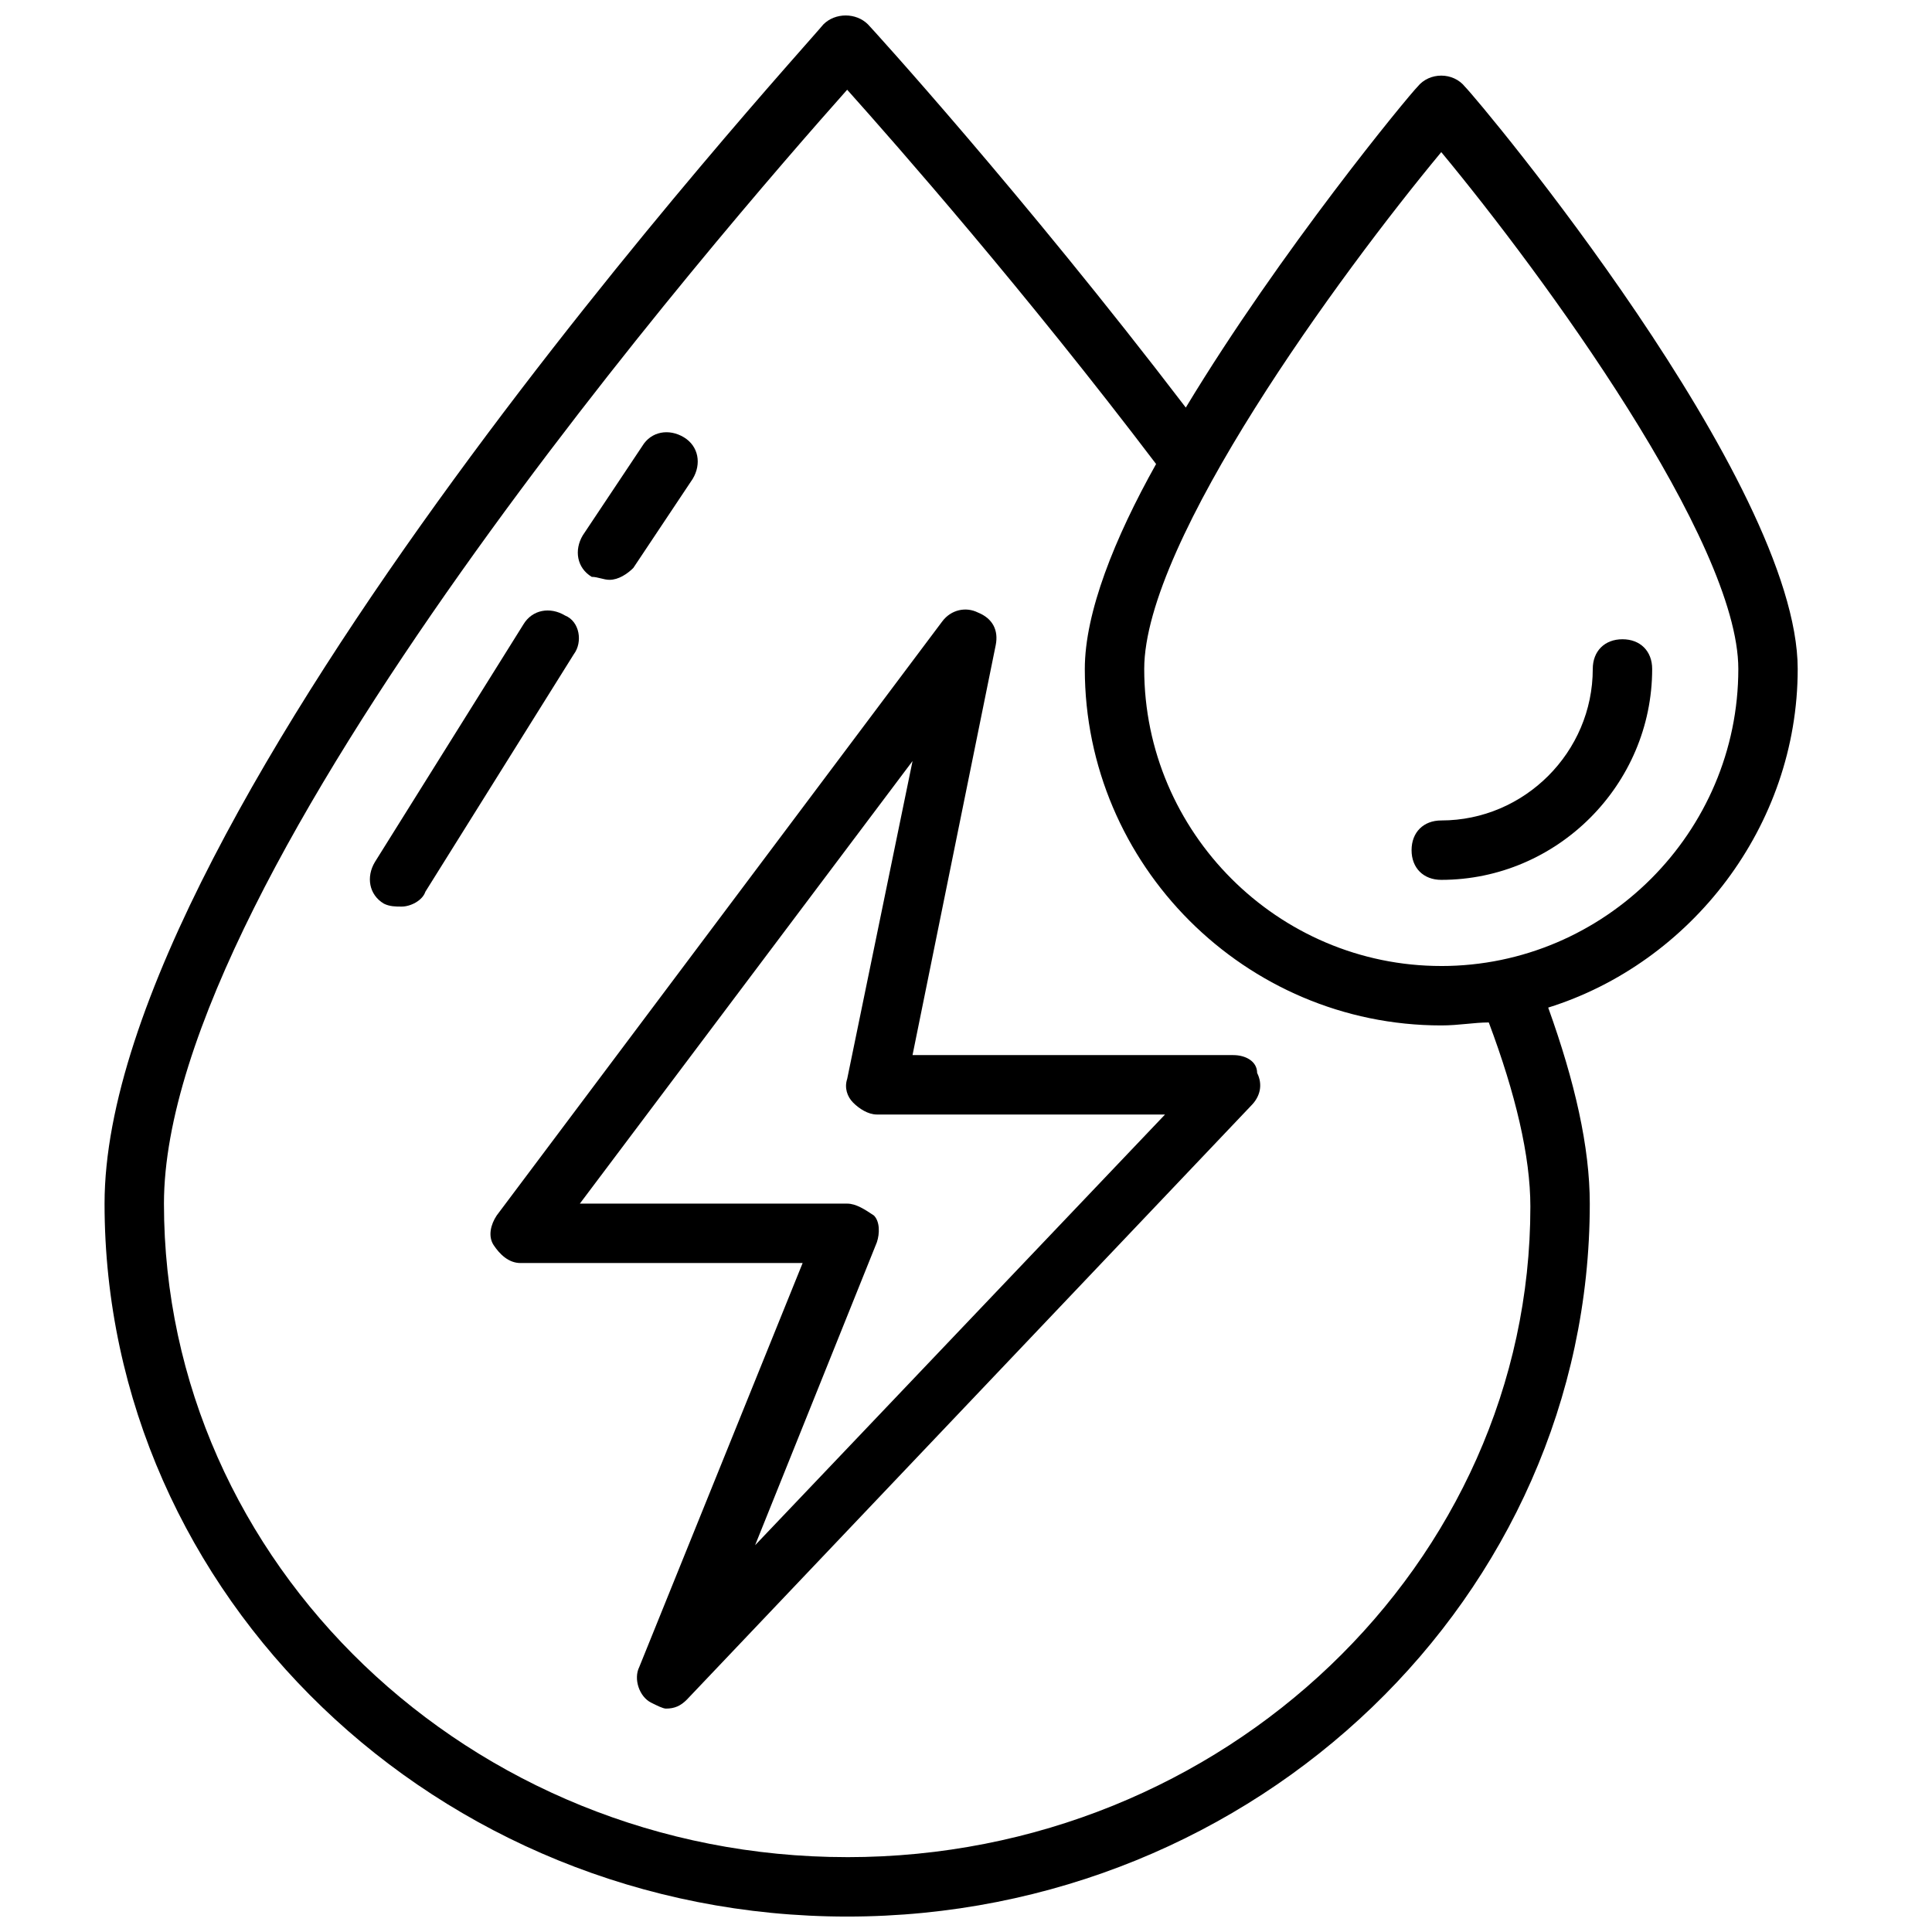
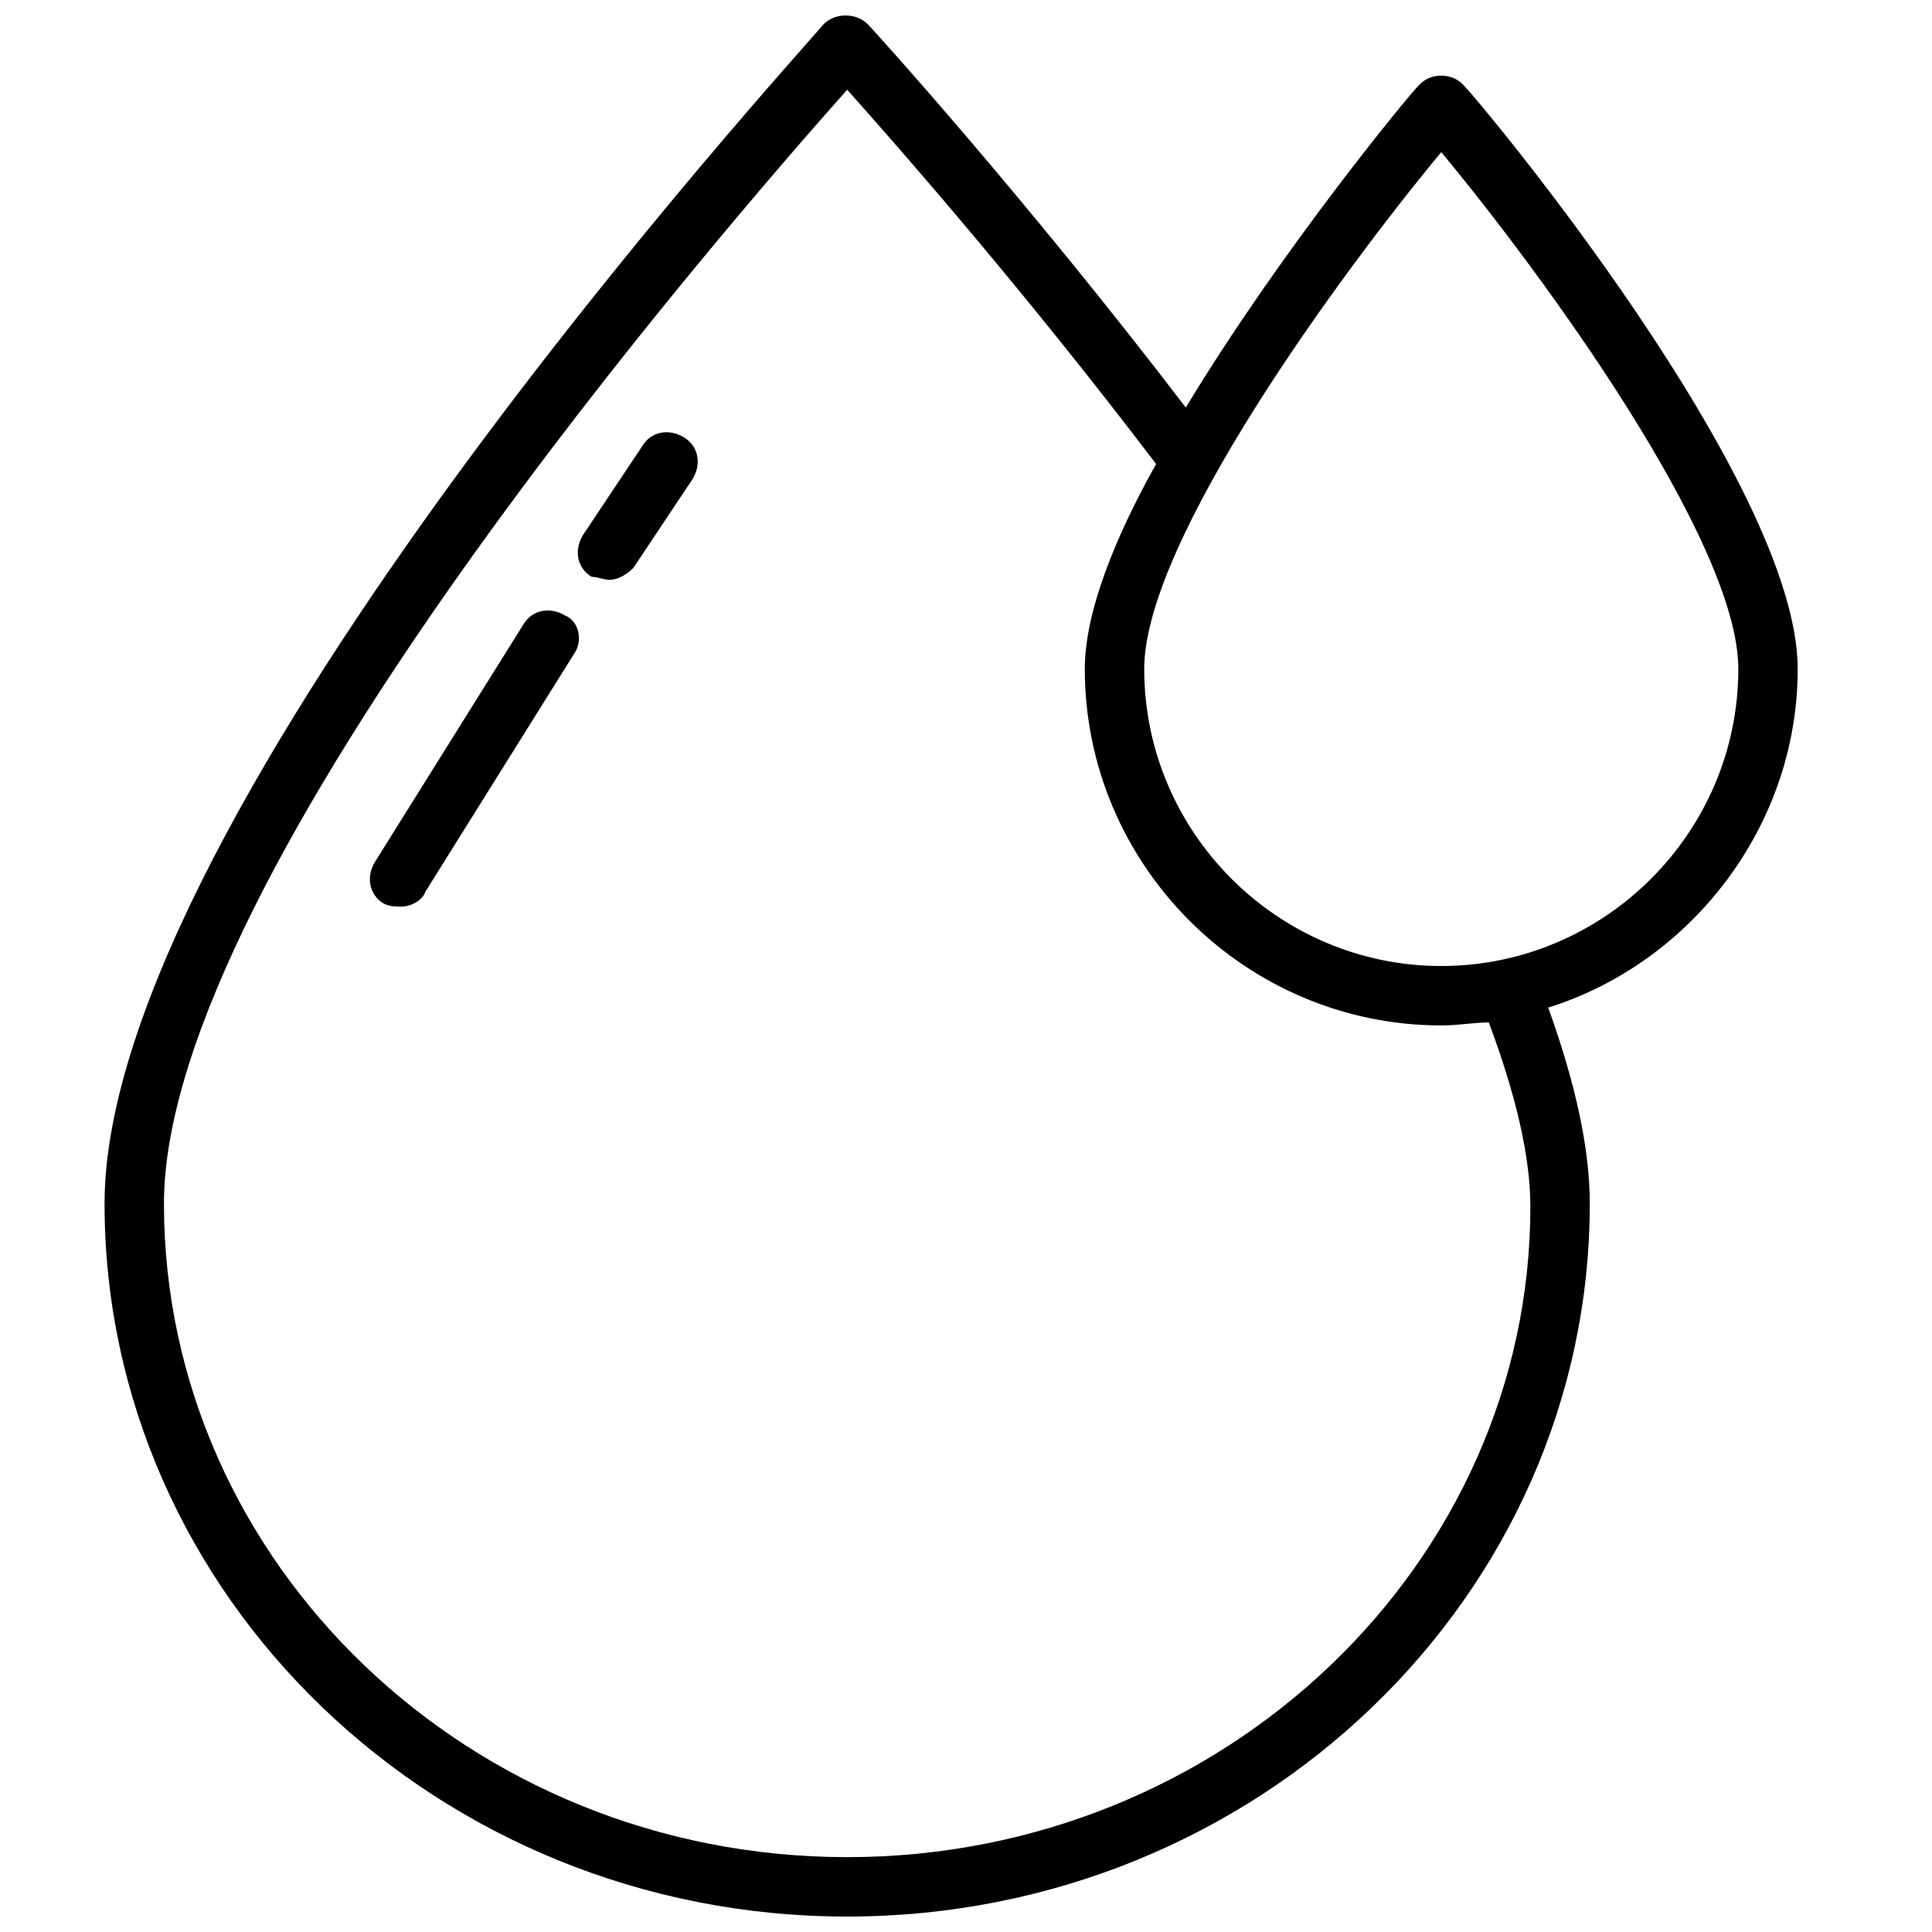
<svg xmlns="http://www.w3.org/2000/svg" width="800px" height="800px" version="1.1" viewBox="144 144 512 512">
  <defs>
    <clipPath id="a">
      <path d="m171 148.09h450v503.81h-450z" />
    </clipPath>
  </defs>
  <path d="m293.73 307.11c-3.938-2.363-8.66-1.574-11.02 2.363l-39.359 62.977c-2.363 3.938-1.574 8.66 2.363 11.02 1.57 0.785 3.144 0.785 4.719 0.785 2.363 0 5.512-1.574 6.297-3.938l39.359-62.977c2.363-3.144 1.578-8.656-2.359-10.23z" />
  <path d="m305.54 297.66c2.363 0 4.723-1.574 6.297-3.148l15.742-23.617c2.363-3.938 1.574-8.66-2.363-11.02-3.938-2.363-8.66-1.574-11.02 2.363l-15.742 23.617c-2.363 3.938-1.574 8.66 2.363 11.02 1.574-0.004 3.148 0.785 4.723 0.785z" />
  <g clip-path="url(#a)">
    <path d="m519.65 166.99c-2.363 2.363-36.211 43.297-61.402 85.02-43.293-56.684-83.441-100.77-84.23-101.55-3.148-3.148-8.66-3.148-11.809 0-7.082 8.656-190.5 208.61-190.5 312.52 0 103.91 88.168 188.93 196.8 188.93 108.63 0 196.8-85.02 196.8-188.93 0-14.957-3.938-32.273-11.02-51.957 37.781-11.809 66.121-48.02 66.121-89.742 0-49.594-84.23-150.36-88.168-154.29-3.144-3.934-9.445-3.934-12.594 0.004zm-151.14 469.17c-99.977 0-181.06-77.934-181.06-173.18 0-88.168 149.57-259.78 181.06-295.2 13.383 14.957 47.23 53.531 81.867 99.188-11.02 19.68-18.891 39.359-18.891 54.316 0 51.957 42.508 94.465 94.465 94.465 4.723 0 8.66-0.789 12.594-0.789 7.086 18.895 11.02 35.426 11.02 48.805 0 94.469-81.082 172.4-181.05 172.4zm157.44-236.16c-43.297 0-78.719-35.426-78.719-78.719 0-33.852 51.957-104.7 78.719-136.97 26.766 32.273 78.723 103.12 78.723 136.97 0 43.297-35.426 78.723-78.723 78.723z" />
  </g>
-   <path d="m518.08 369.3c0 4.723 3.148 7.871 7.871 7.871 30.699 0 55.891-25.191 55.891-55.891 0-4.723-3.148-7.871-7.871-7.871s-7.871 3.148-7.871 7.871c0 22.043-18.105 40.148-40.148 40.148-4.723 0-7.871 3.148-7.871 7.871z" />
-   <path d="m470.85 423.61h-85.02l22.043-108.63c0.789-3.938-0.789-7.086-4.723-8.66-3.148-1.574-7.086-0.789-9.445 2.363l-118.08 157.44c-1.574 2.363-2.363 5.512-0.789 7.871 1.574 2.363 3.938 4.723 7.086 4.723h74.785l-43.297 107.06c-1.574 3.148 0 7.871 3.148 9.445 1.574 0.789 3.148 1.574 3.938 1.574 2.363 0 3.938-0.789 5.512-2.363l149.57-157.44c2.363-2.363 3.148-5.512 1.574-8.66-0.004-3.144-3.152-4.719-6.301-4.719zm-126.74 129.89 32.273-80.293c0.789-2.363 0.789-5.512-0.789-7.086-2.356-1.574-4.719-3.148-7.078-3.148h-70.848l88.168-117.29-17.32 84.23c-0.789 2.363 0 4.723 1.574 6.297 1.574 1.574 3.938 3.148 6.297 3.148h76.359z" />
</svg>